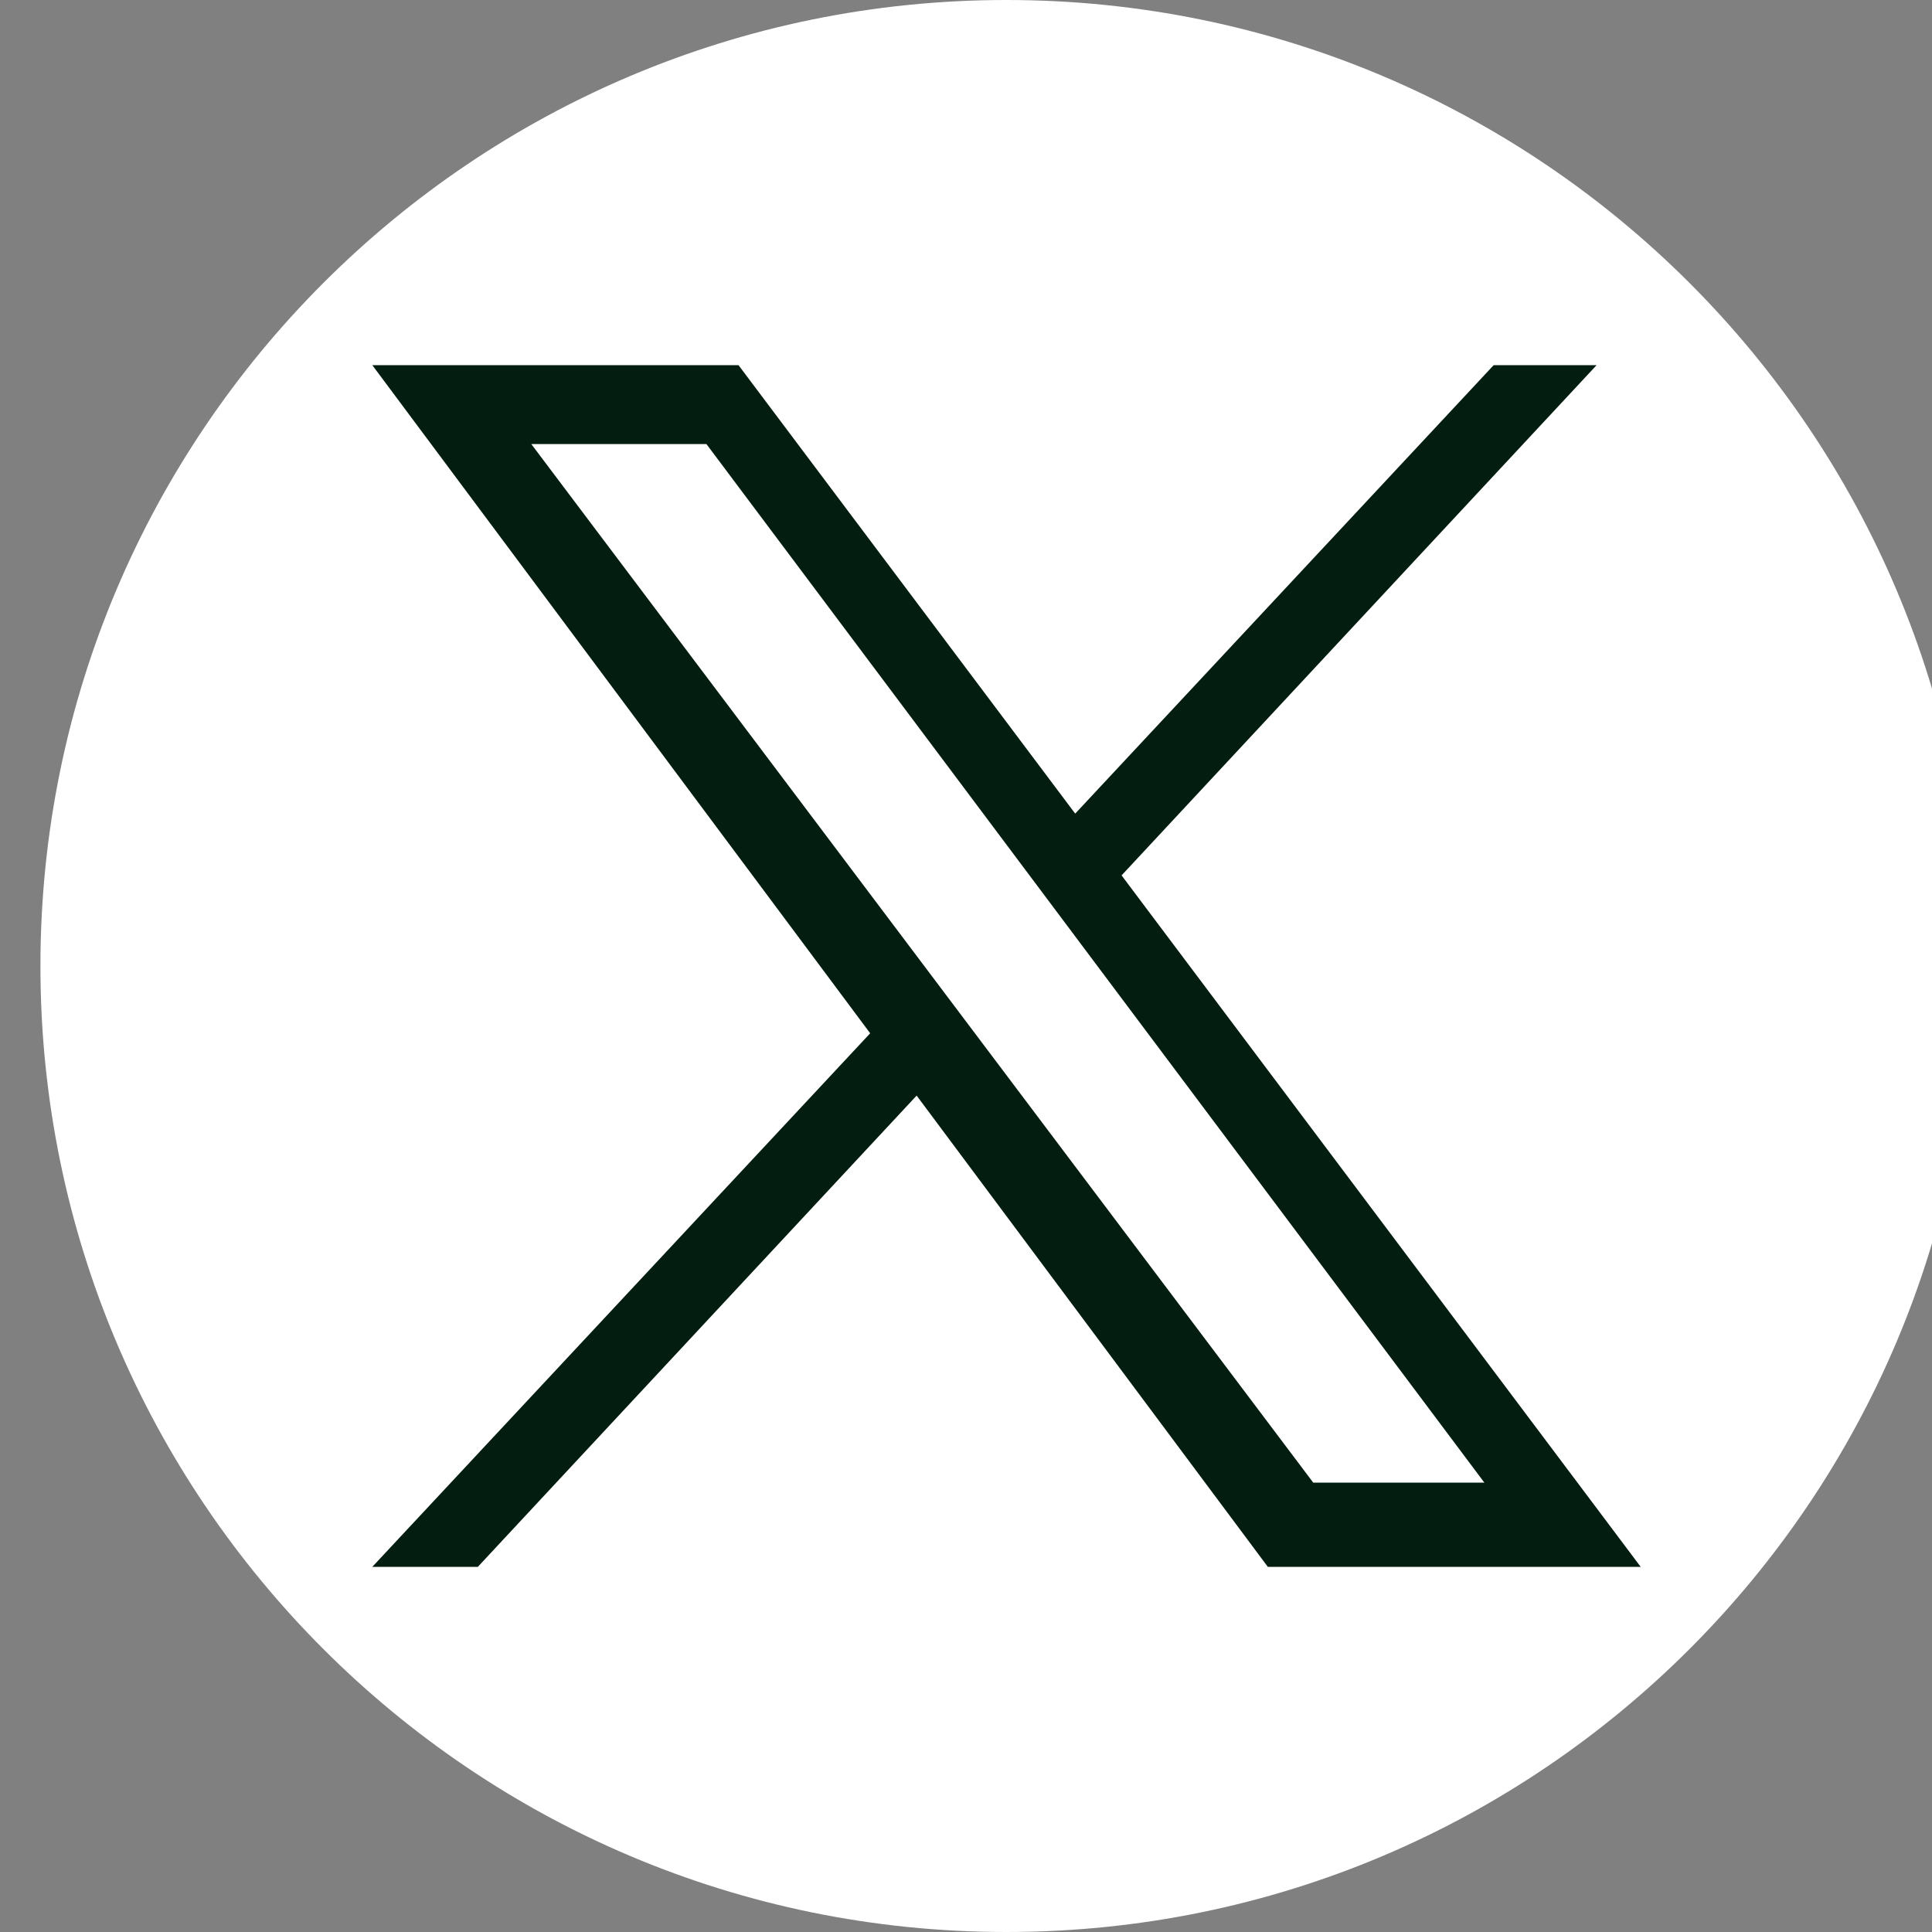
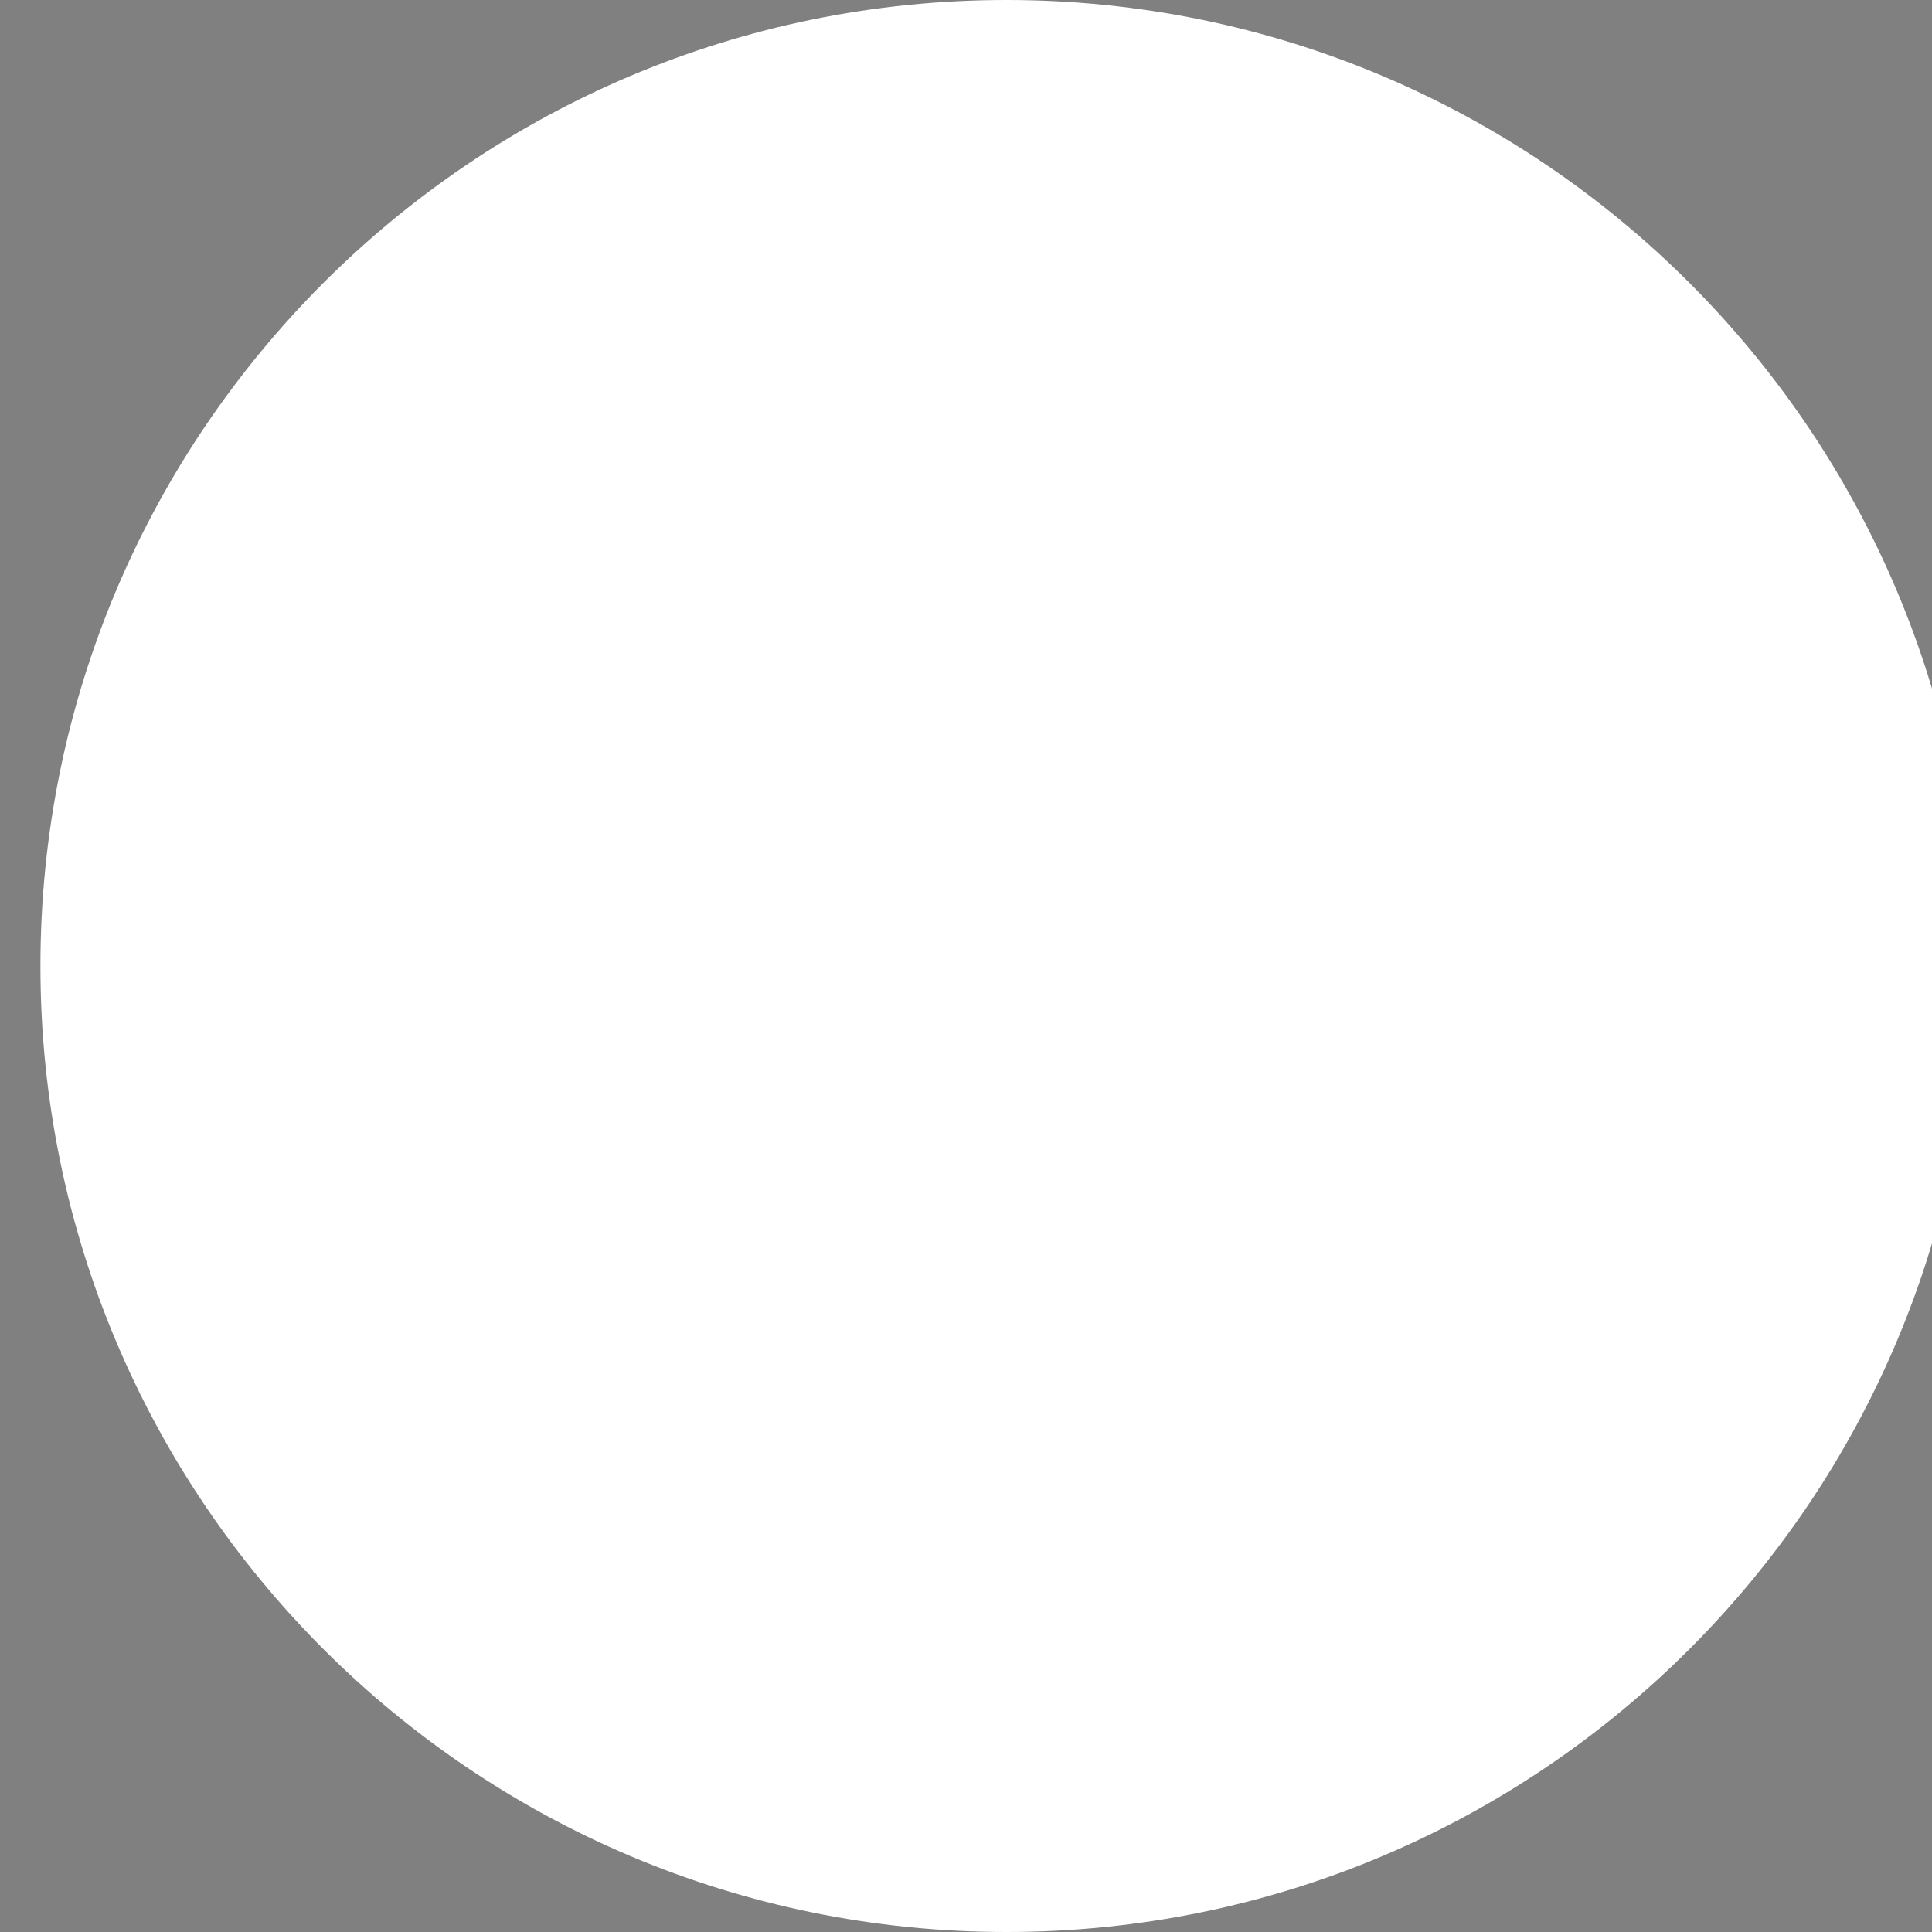
<svg xmlns="http://www.w3.org/2000/svg" fill="none" height="40" viewBox="0 0 40 40" width="40">
  <rect x="0" y="0" width="40" height="40" fill="#808080" stroke="none" />
  <g clip-path="url(#clip0_452_3256)">
    <path d="M20.837 40C31.883 40 40.837 31.046 40.837 20C40.837 8.954 31.883 0 20.837 0C9.792 0 0.837 8.954 0.837 20C0.837 31.046 9.792 40 20.837 40Z" fill="white" />
-     <path d="M33.969 32.44H26.249L18.978 22.683L9.893 32.44H7.708L18.016 21.393L7.708 7.56H15.29L22.261 16.845L30.925 7.56H33.056L23.221 18.124L33.969 32.44H33.969ZM27.189 30.696H30.732L14.626 9.194H11L27.189 30.696H27.189Z" fill="#031E10" />
  </g>
  <defs>
    <clipPath id="clip0_452_3256">
      <rect fill="white" height="40" width="40" />
    </clipPath>
  </defs>
</svg>